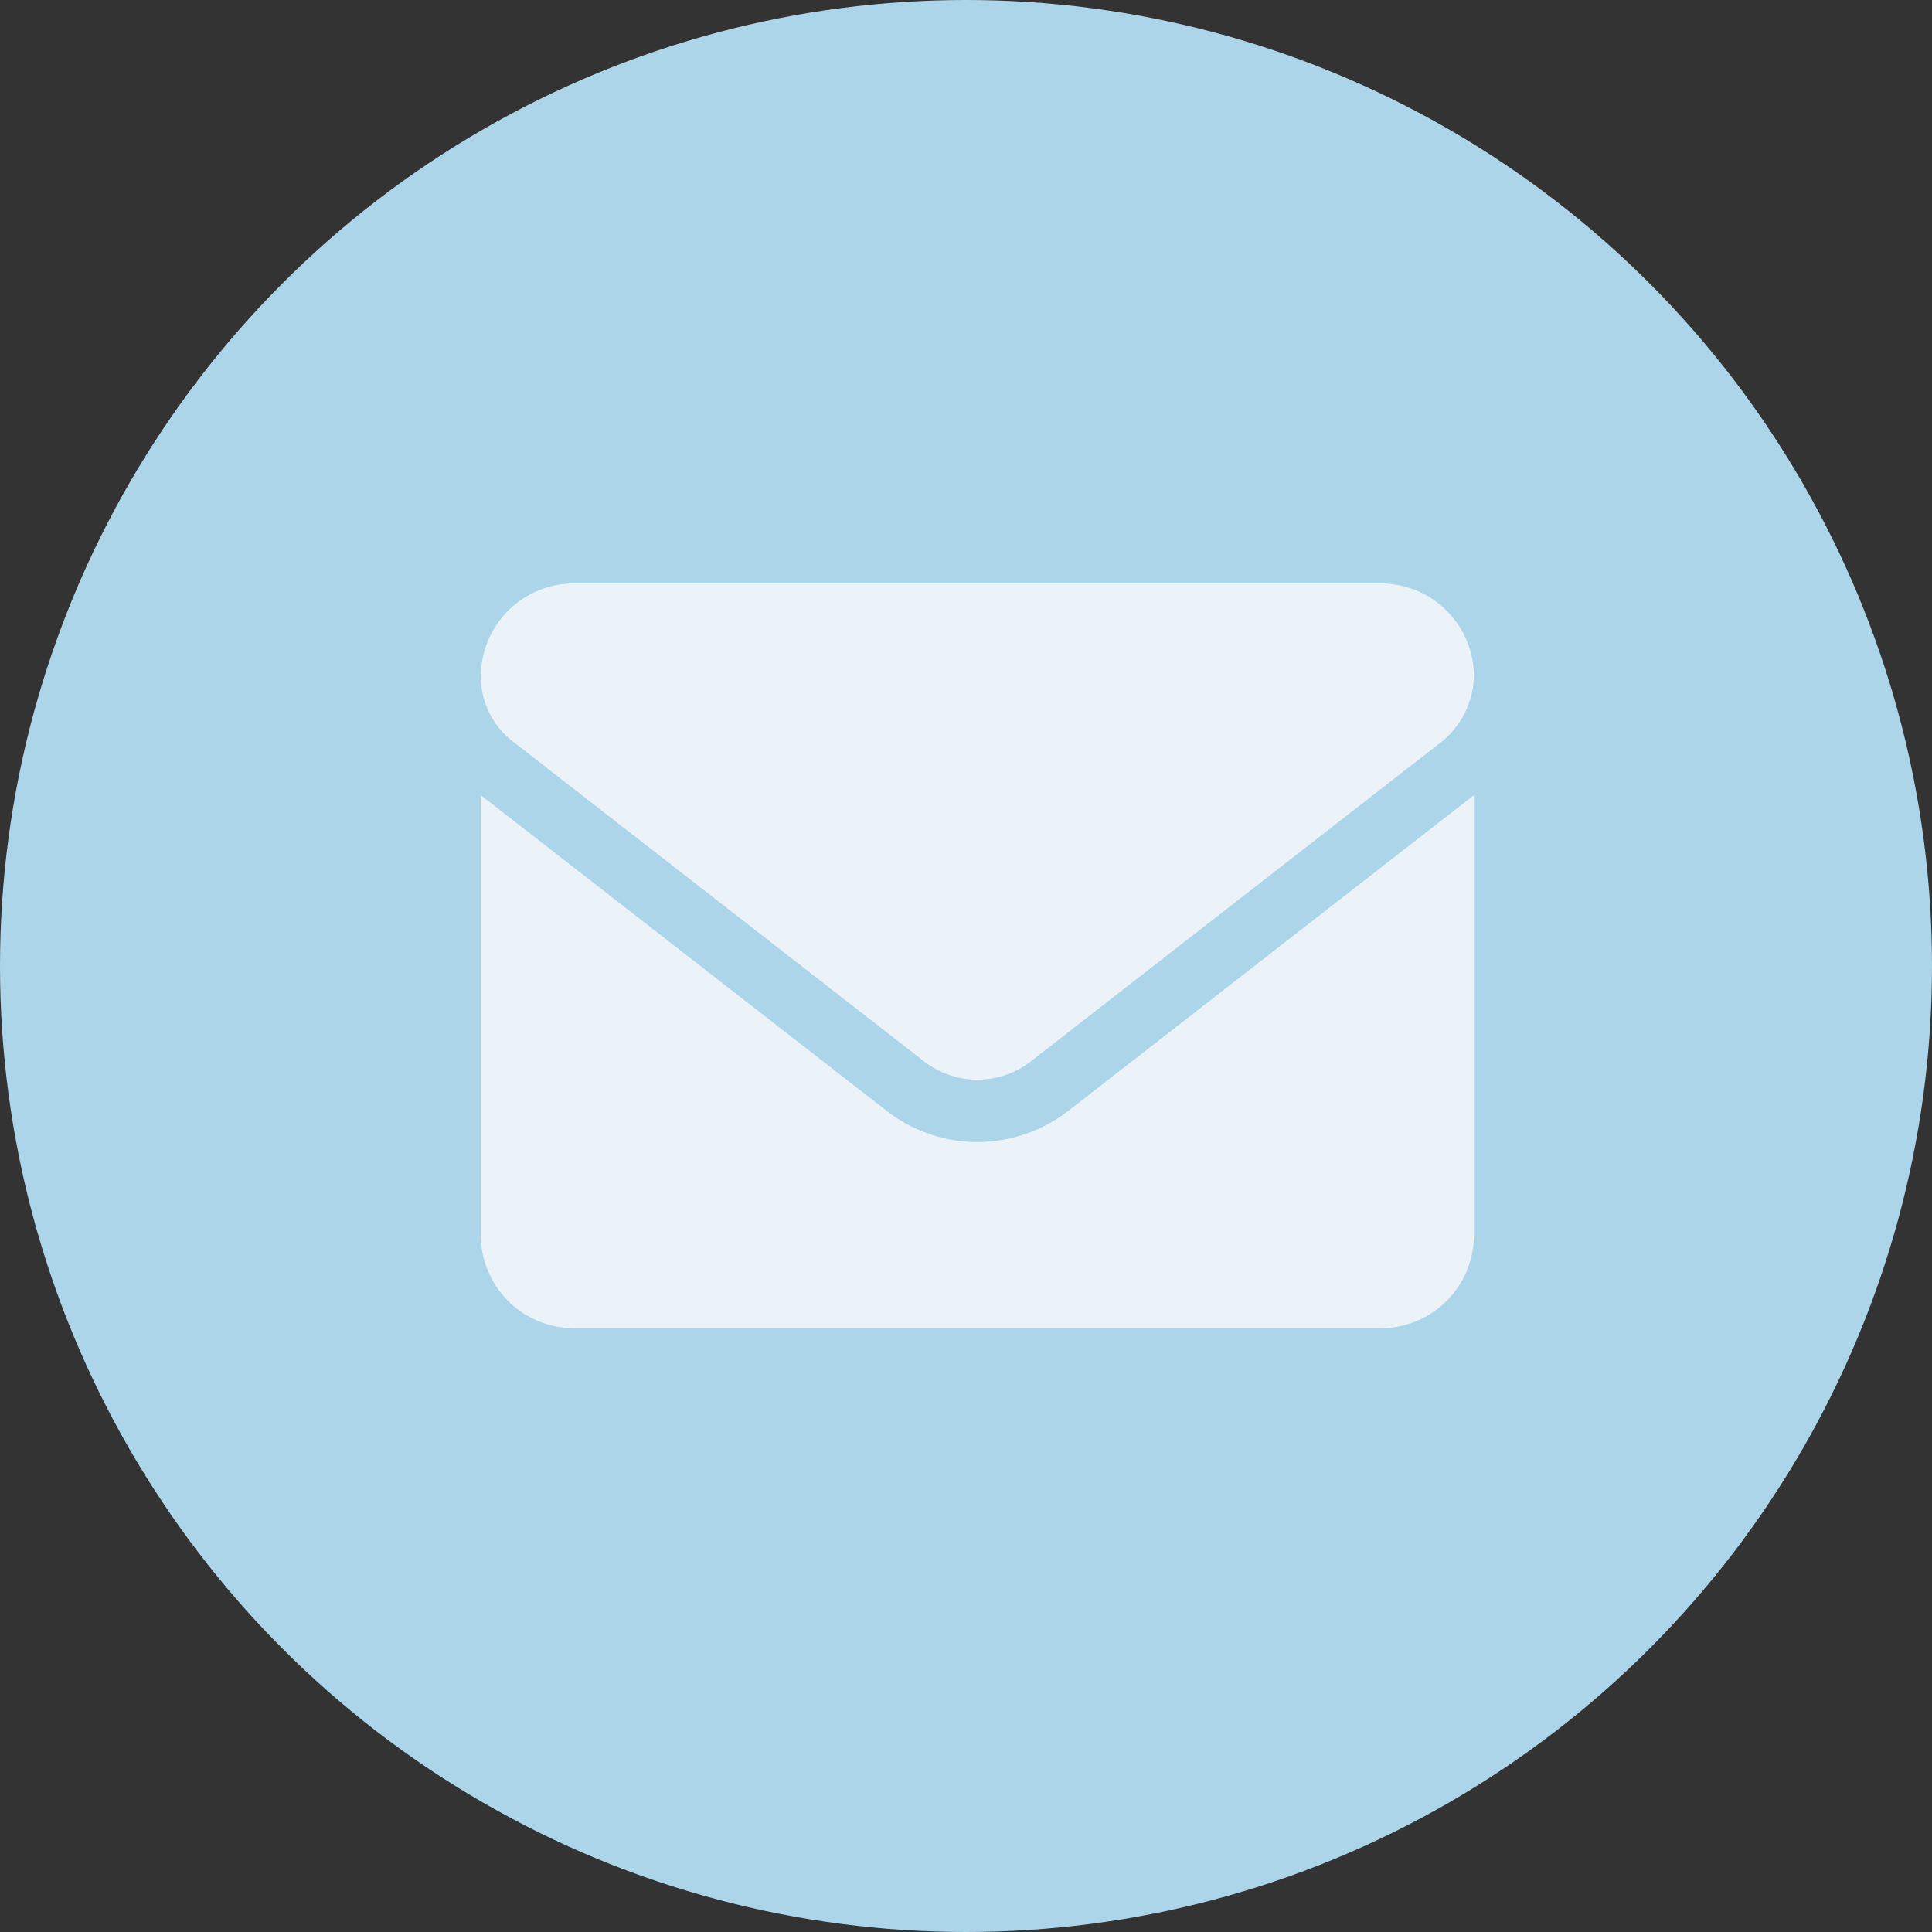
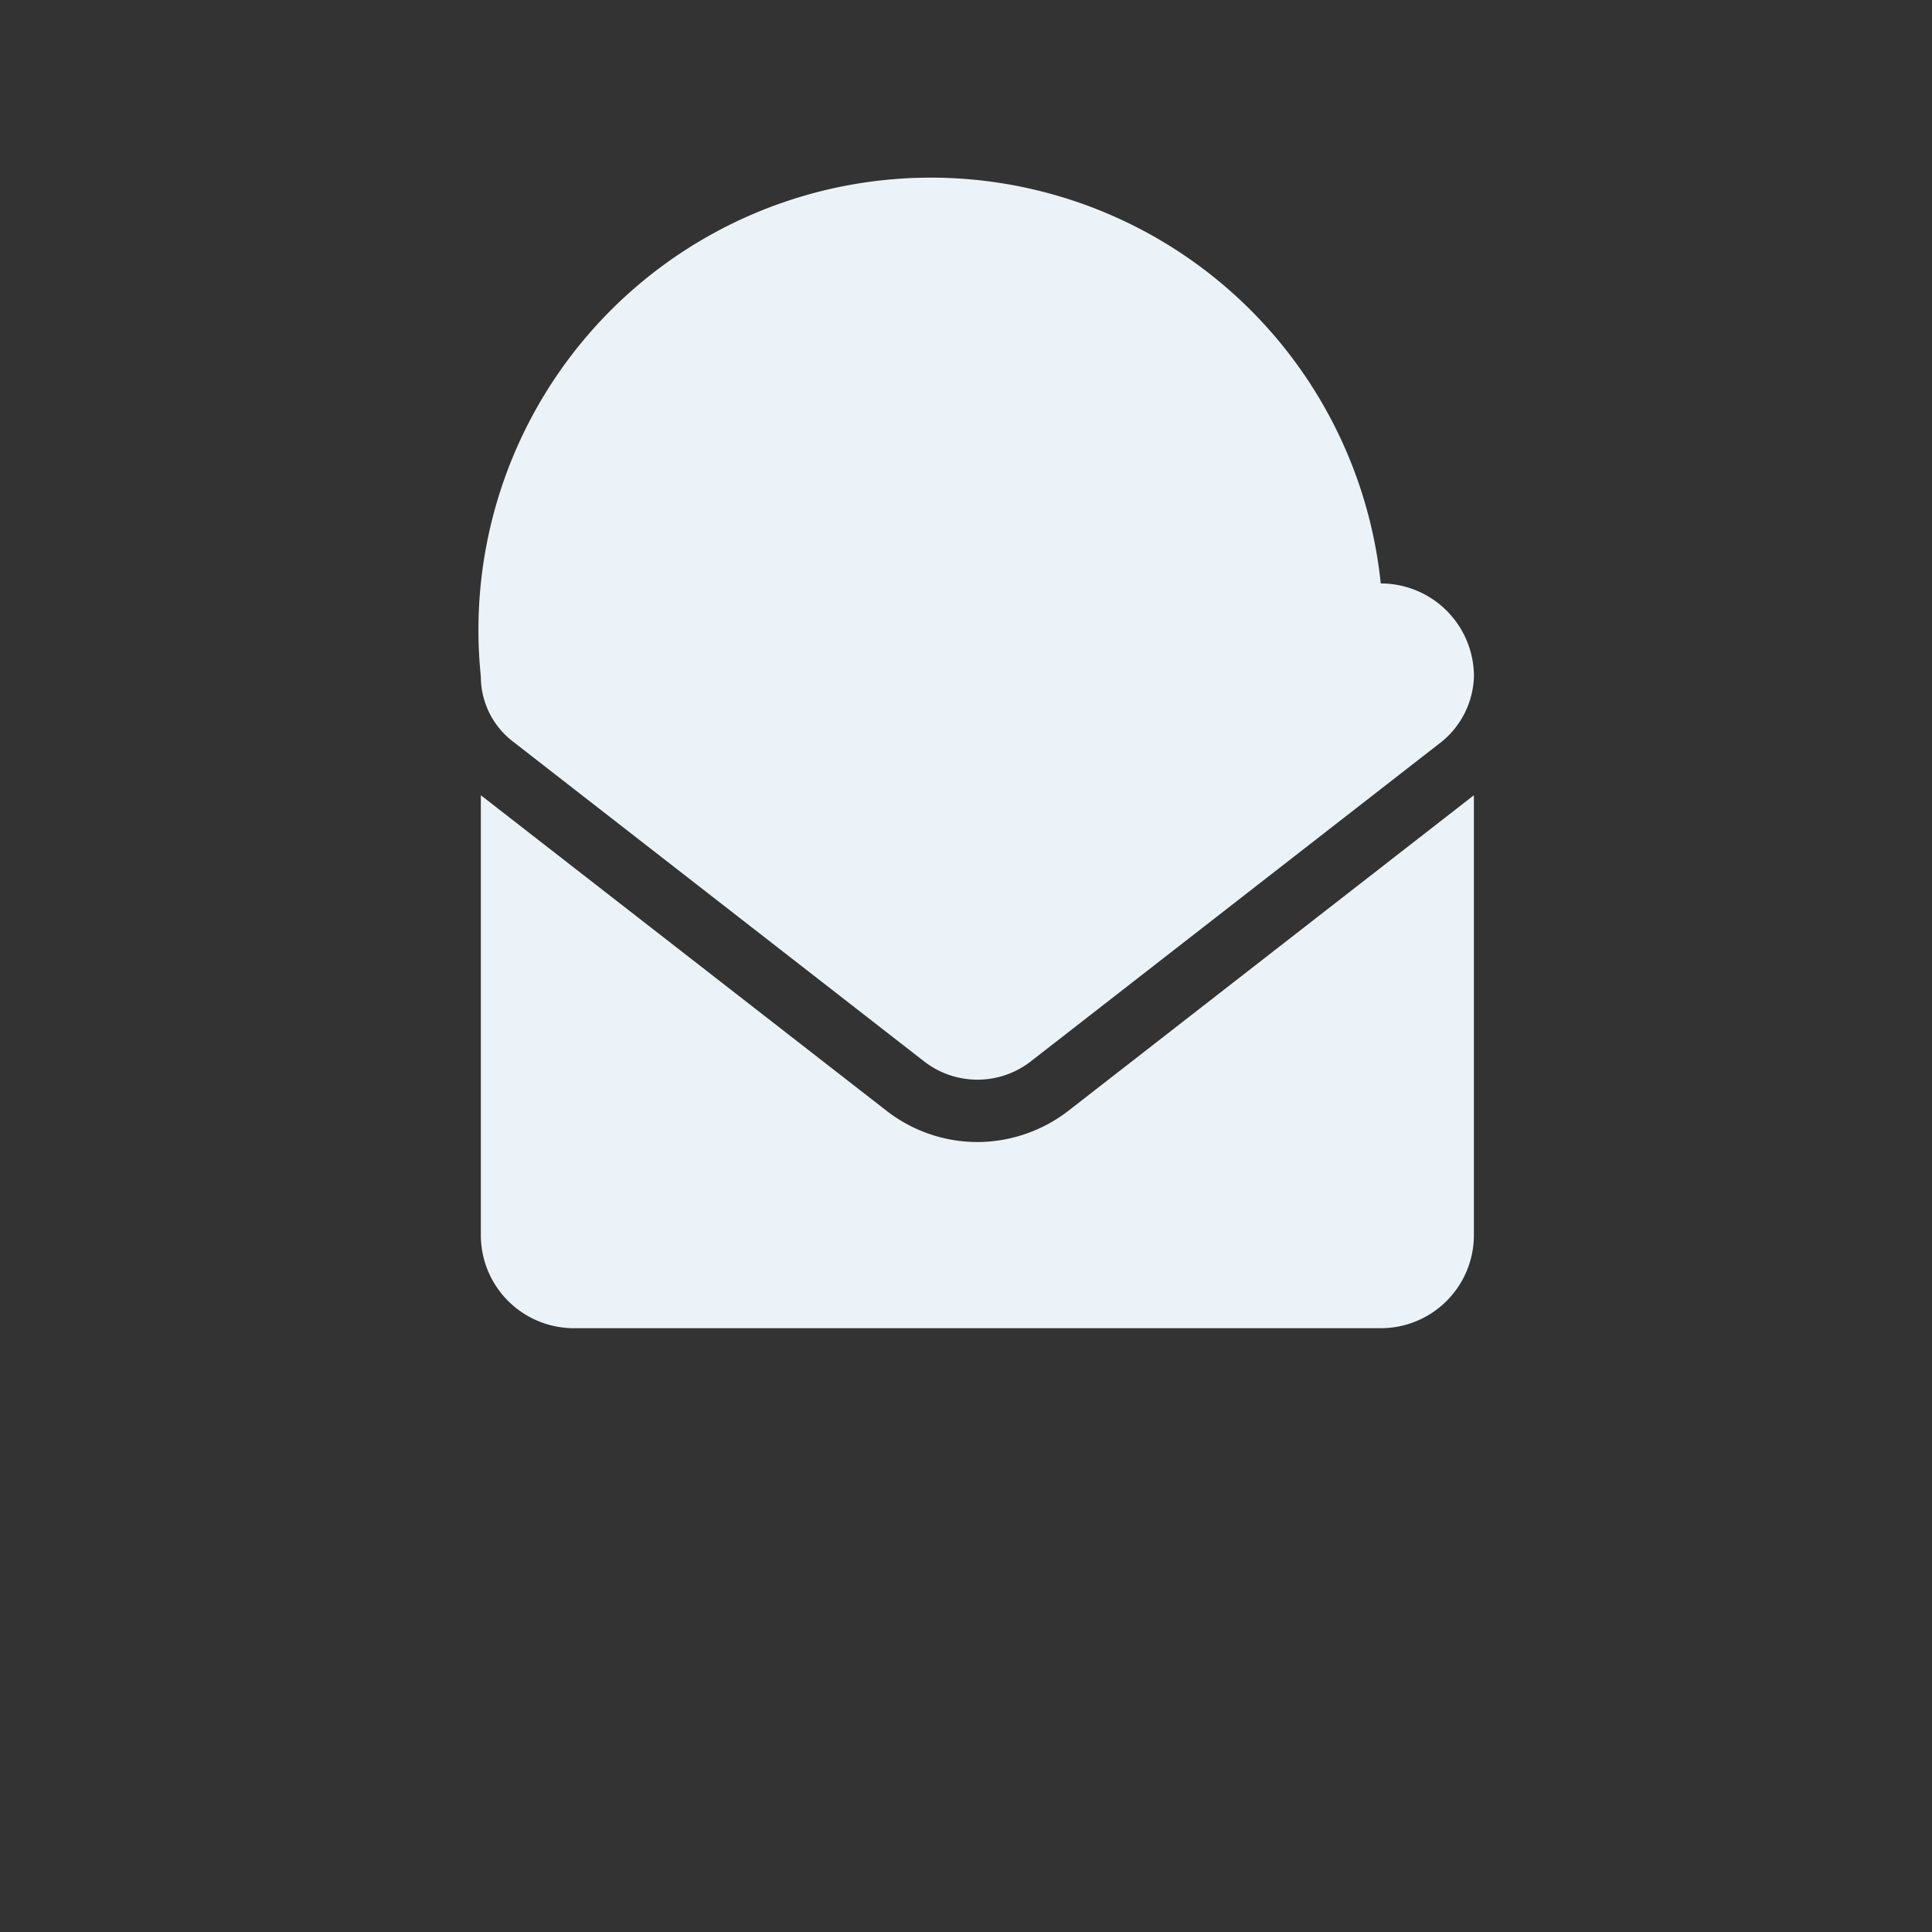
<svg xmlns="http://www.w3.org/2000/svg" width="34" height="34" viewBox="0 0 34 34">
  <rect x="0" y="0" width="34" height="34" fill="#333333" stroke="none" />
  <g id="Gruppe_125" data-name="Gruppe 125" transform="translate(-273 -2115)">
-     <circle id="Ellipse_9" data-name="Ellipse 9" cx="17" cy="17" r="17" transform="translate(273 2115)" fill="#add5ea" />
-     <path id="envelope" d="M8.737,73.83a2.609,2.609,0,0,1-1.61-.56L0,67.727v7.741a1.638,1.638,0,0,0,1.638,1.638h14.2a1.638,1.638,0,0,0,1.638-1.638V67.727l-7.127,5.546A2.629,2.629,0,0,1,8.737,73.83ZM.556,66.775,7.8,72.41a1.53,1.53,0,0,0,1.879,0l7.243-5.635a1.542,1.542,0,0,0,.555-1.137A1.638,1.638,0,0,0,15.837,64H1.638A1.638,1.638,0,0,0,0,65.638,1.441,1.441,0,0,0,.556,66.775Z" transform="translate(281.462 2061.268)" fill="#ebf3f9" />
+     <path id="envelope" d="M8.737,73.83a2.609,2.609,0,0,1-1.61-.56L0,67.727v7.741a1.638,1.638,0,0,0,1.638,1.638h14.2a1.638,1.638,0,0,0,1.638-1.638V67.727l-7.127,5.546A2.629,2.629,0,0,1,8.737,73.83ZM.556,66.775,7.8,72.41a1.53,1.53,0,0,0,1.879,0l7.243-5.635a1.542,1.542,0,0,0,.555-1.137A1.638,1.638,0,0,0,15.837,64A1.638,1.638,0,0,0,0,65.638,1.441,1.441,0,0,0,.556,66.775Z" transform="translate(281.462 2061.268)" fill="#ebf3f9" />
  </g>
</svg>